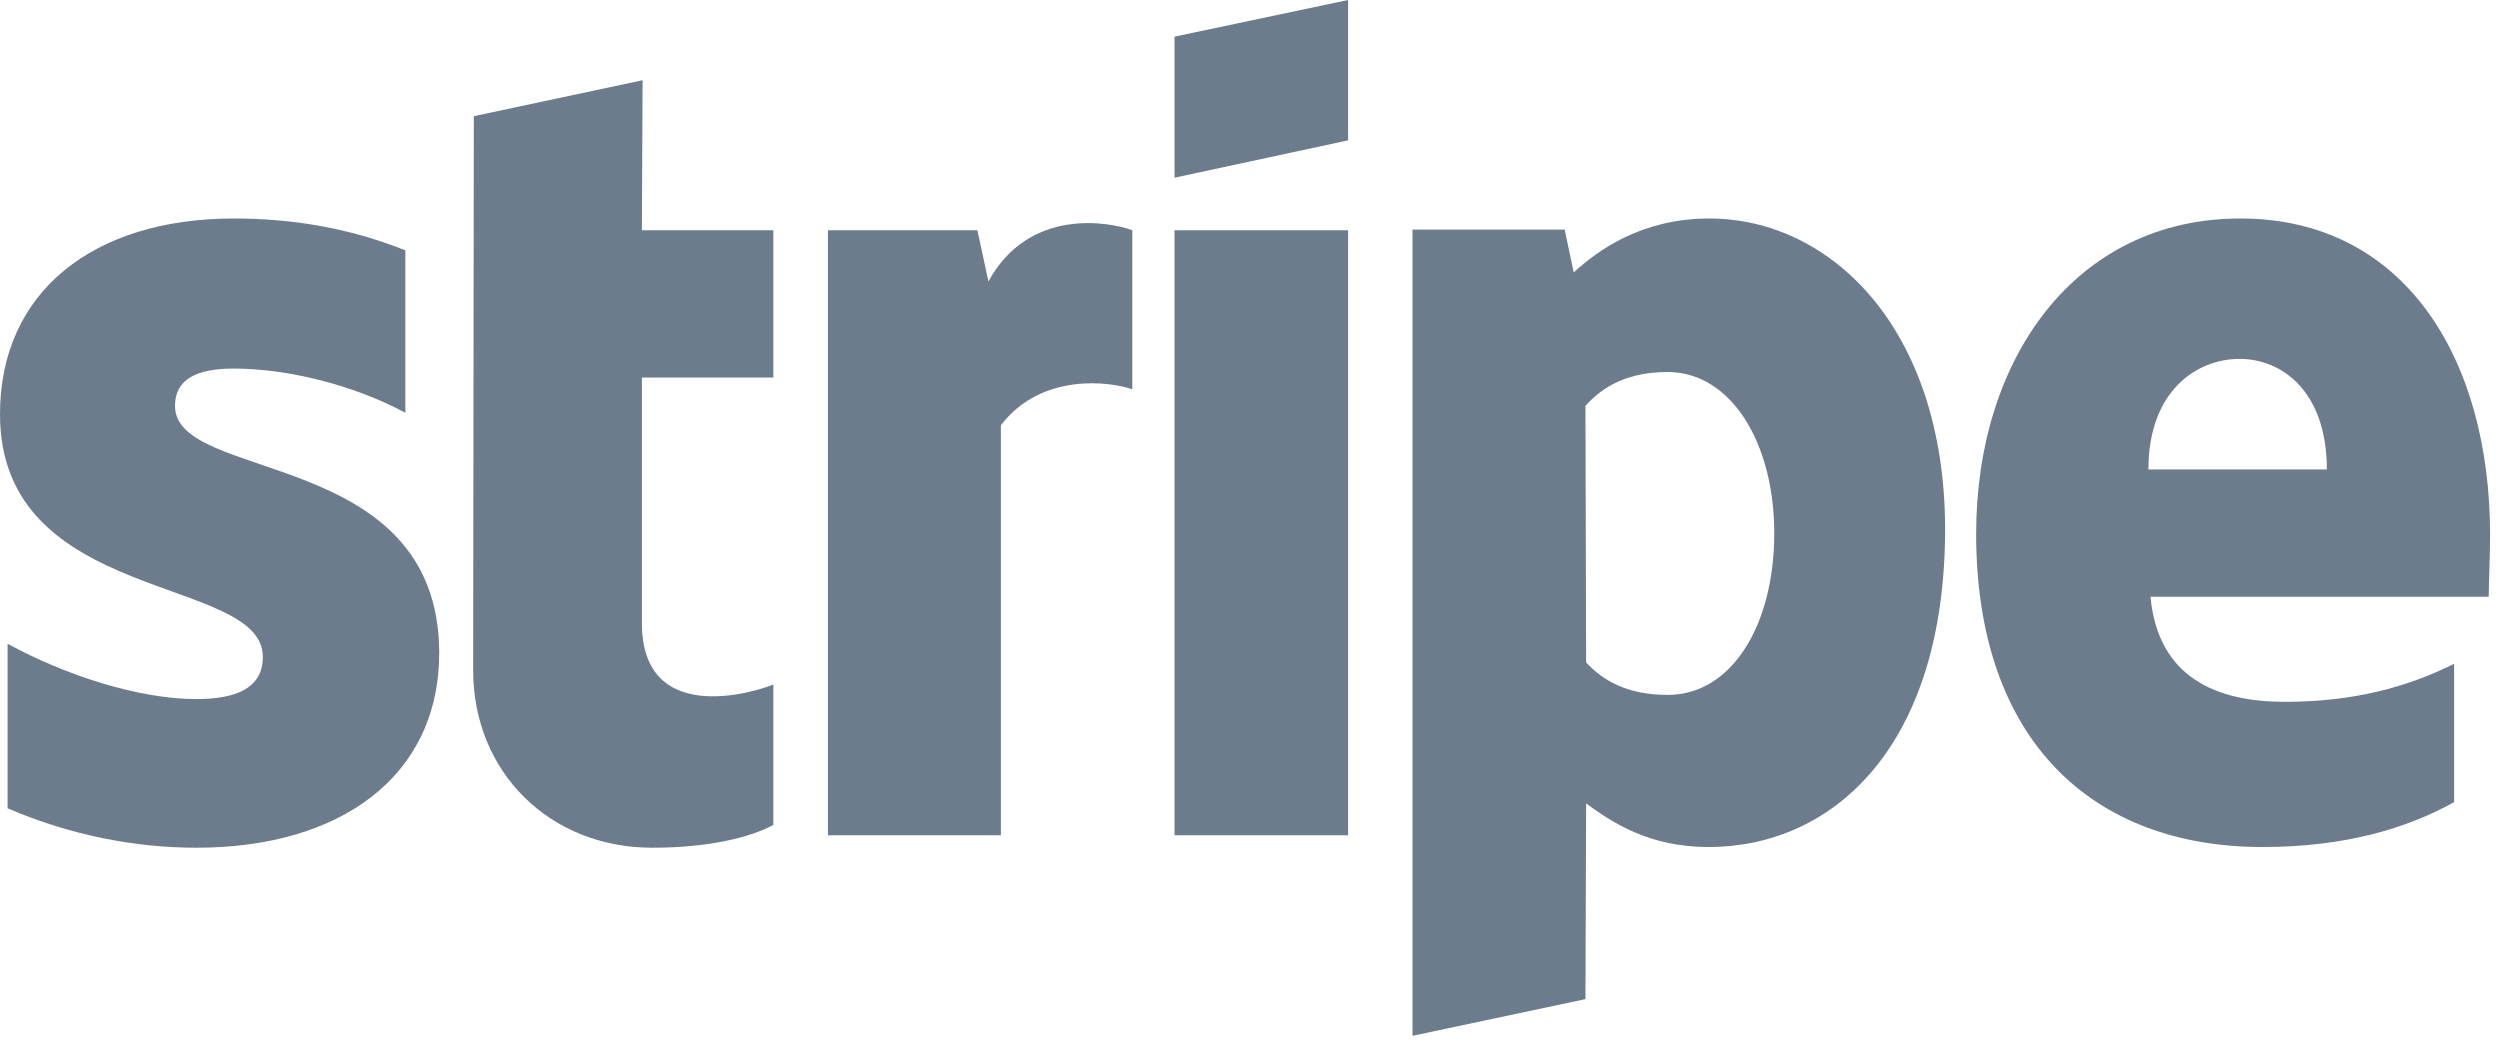
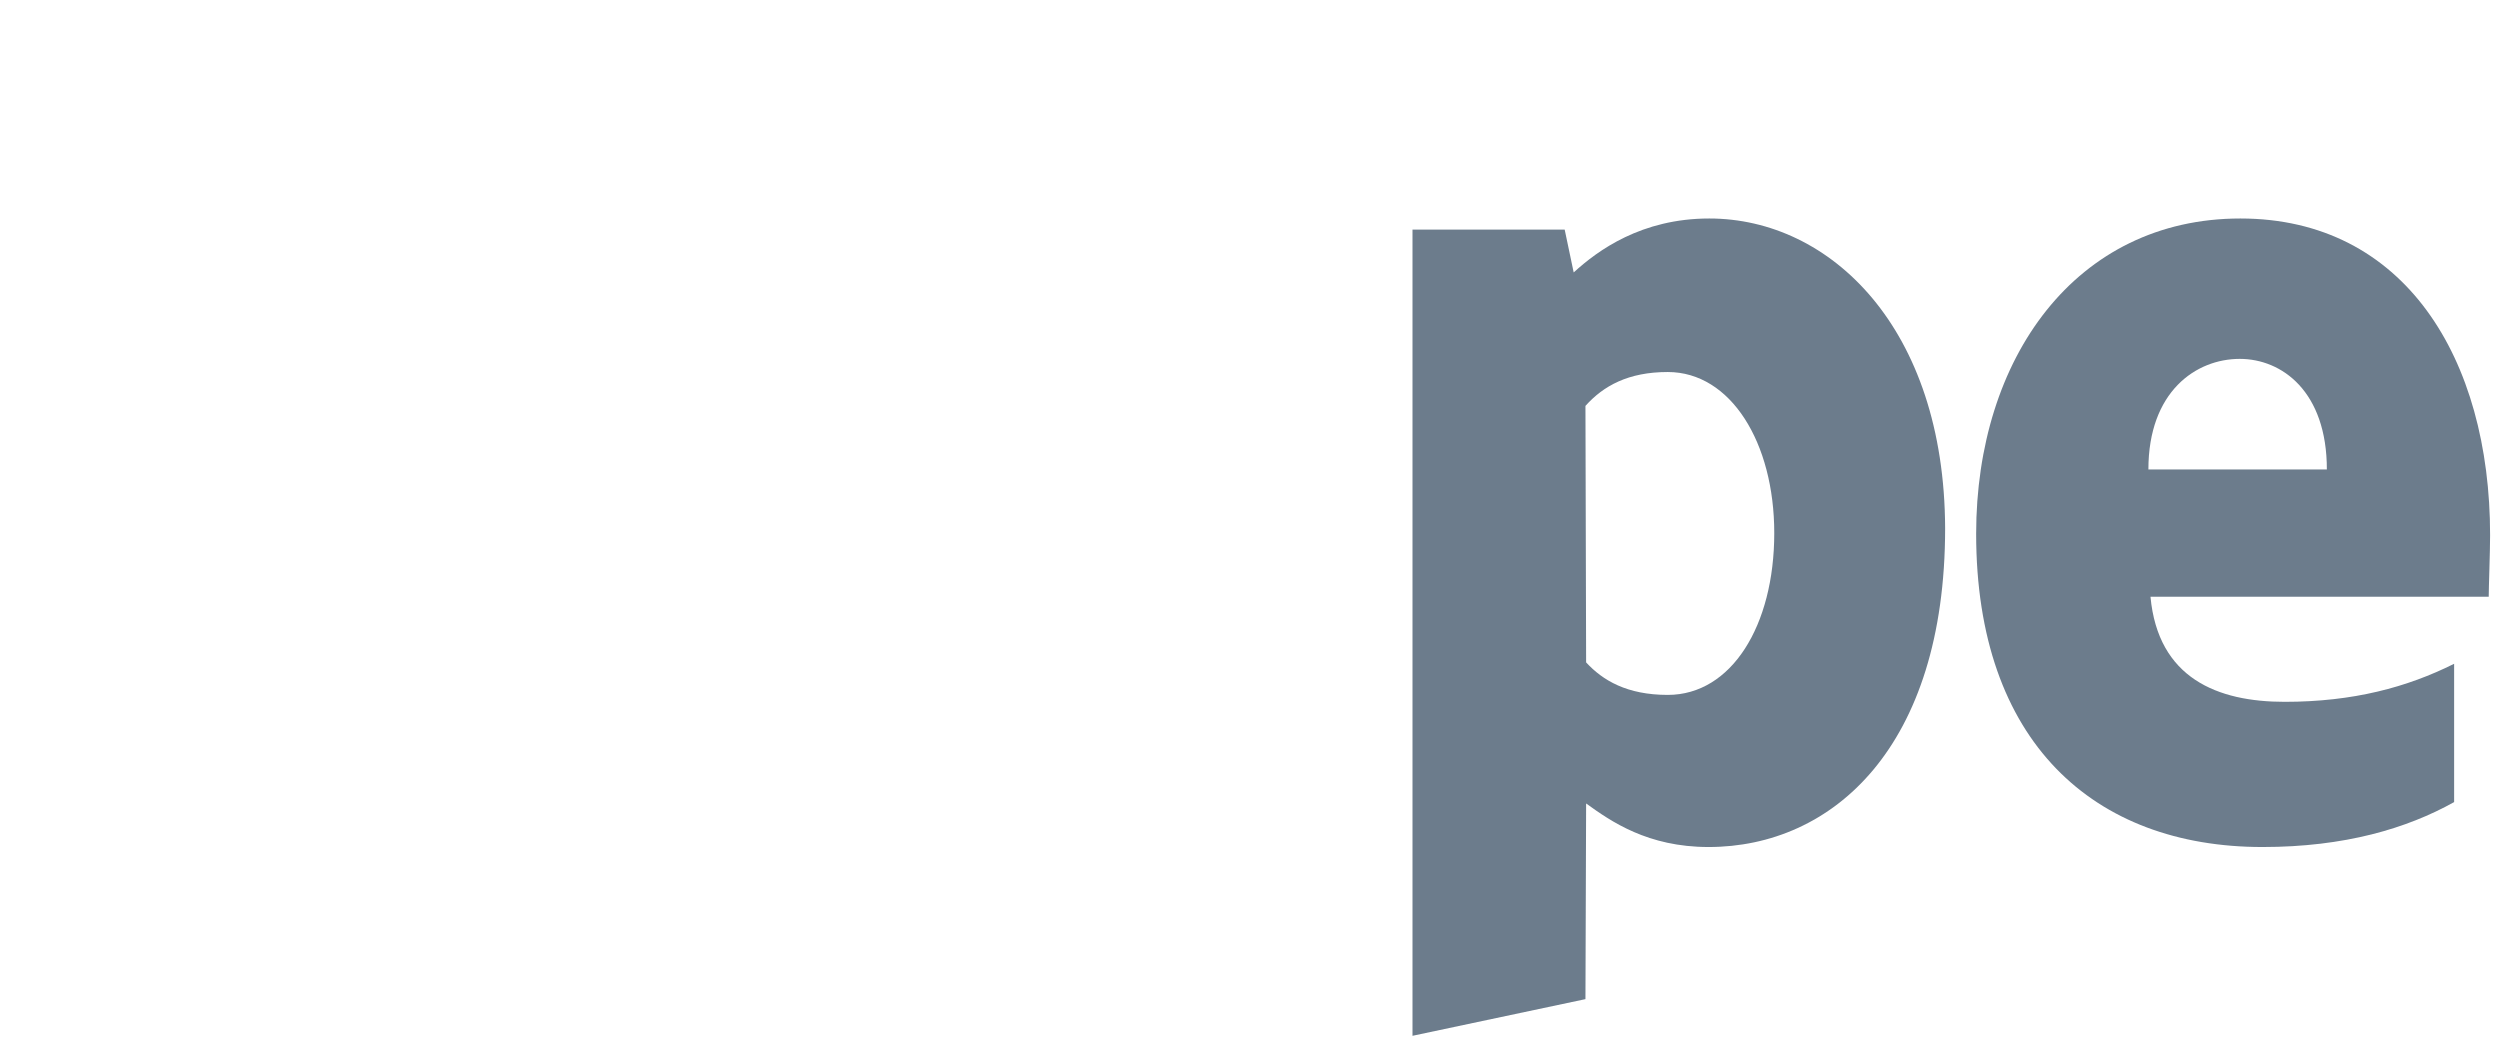
<svg xmlns="http://www.w3.org/2000/svg" width="78" height="33" viewBox="0 0 78 33" fill="none">
  <path fill-rule="evenodd" clip-rule="evenodd" d="M77.691 16.698C77.691 11.175 75.015 6.817 69.9 6.817C64.764 6.817 61.656 11.175 61.656 16.655C61.656 23.148 65.325 26.427 70.591 26.427C73.159 26.427 75.101 25.845 76.569 25.025V20.71C75.101 21.444 73.418 21.897 71.281 21.897C69.188 21.897 67.332 21.163 67.095 18.618H77.648C77.648 18.337 77.691 17.216 77.691 16.698ZM67.03 14.648C67.03 12.211 68.519 11.197 69.879 11.197C71.195 11.197 72.598 12.211 72.598 14.648H67.03Z" fill="#0A2540" fill-opacity="0.6" />
  <path fill-rule="evenodd" clip-rule="evenodd" d="M53.329 6.817C51.214 6.817 49.854 7.81 49.099 8.5L48.818 7.163H44.07V32.317L49.466 31.173L49.487 25.068C50.264 25.629 51.408 26.427 53.307 26.427C57.17 26.427 60.688 23.321 60.688 16.482C60.666 10.226 57.105 6.817 53.329 6.817ZM52.034 21.681C50.761 21.681 50.005 21.228 49.487 20.667L49.466 12.664C50.027 12.038 50.804 11.607 52.034 11.607C53.998 11.607 55.357 13.807 55.357 16.633C55.357 19.524 54.019 21.681 52.034 21.681Z" fill="#0A2540" fill-opacity="0.6" />
-   <path fill-rule="evenodd" clip-rule="evenodd" d="M36.645 5.544L42.061 4.379V0L36.645 1.143V5.544Z" fill="#0A2540" fill-opacity="0.6" />
-   <path d="M42.061 7.184H36.645V26.06H42.061V7.184Z" fill="#0A2540" fill-opacity="0.6" />
-   <path fill-rule="evenodd" clip-rule="evenodd" d="M30.839 8.78L30.494 7.184H25.832V26.06H31.227V13.268C32.501 11.606 34.659 11.908 35.328 12.146V7.184C34.637 6.925 32.112 6.45 30.839 8.78Z" fill="#0A2540" fill-opacity="0.6" />
-   <path fill-rule="evenodd" clip-rule="evenodd" d="M20.049 2.503L14.783 3.625L14.762 20.905C14.762 24.098 17.157 26.449 20.351 26.449C22.121 26.449 23.416 26.125 24.128 25.737V21.358C23.437 21.638 20.027 22.631 20.027 19.438V11.779H24.128V7.184H20.027L20.049 2.503Z" fill="#0A2540" fill-opacity="0.6" />
-   <path fill-rule="evenodd" clip-rule="evenodd" d="M5.46 12.664C5.46 11.822 6.151 11.499 7.294 11.499C8.935 11.499 11.006 11.995 12.647 12.879V7.81C10.855 7.098 9.086 6.817 7.294 6.817C2.913 6.817 0 9.104 0 12.923C0 18.877 8.201 17.927 8.201 20.495C8.201 21.487 7.338 21.811 6.129 21.811C4.338 21.811 2.05 21.077 0.237 20.085V25.219C2.244 26.082 4.273 26.449 6.129 26.449C10.618 26.449 13.704 24.227 13.704 20.365C13.682 13.937 5.46 15.08 5.46 12.664Z" fill="#0A2540" fill-opacity="0.6" />
</svg>